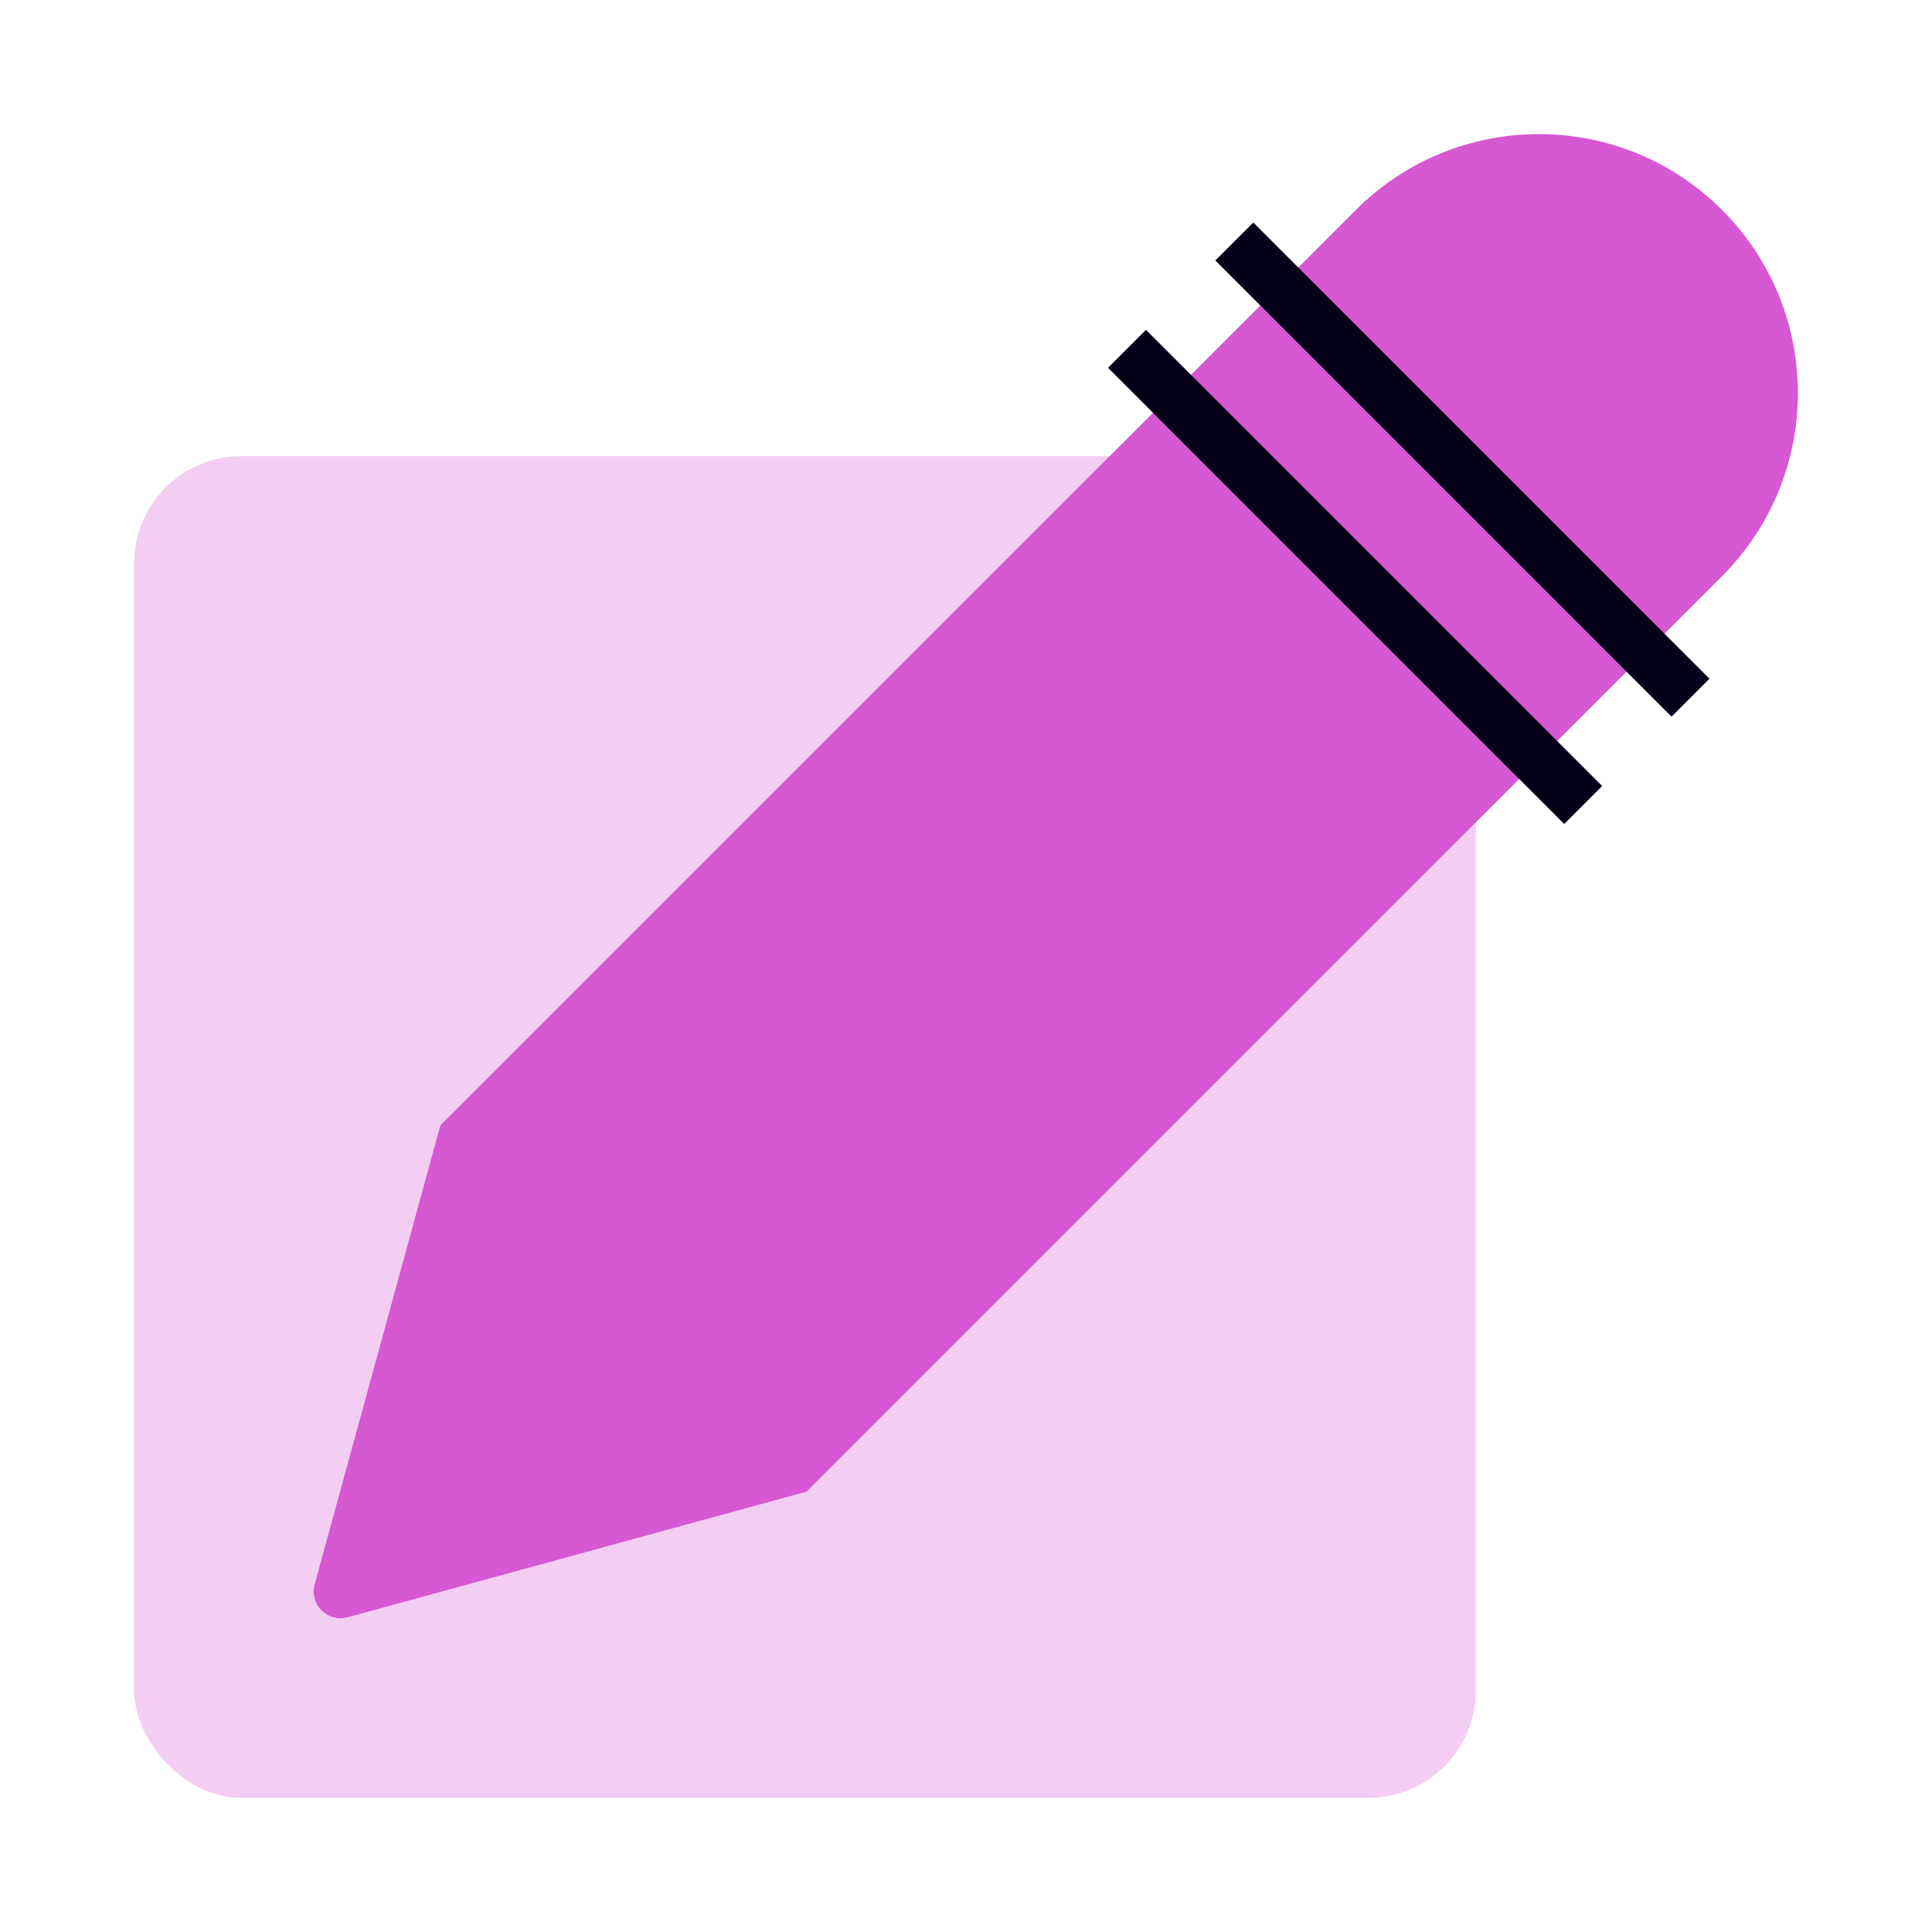
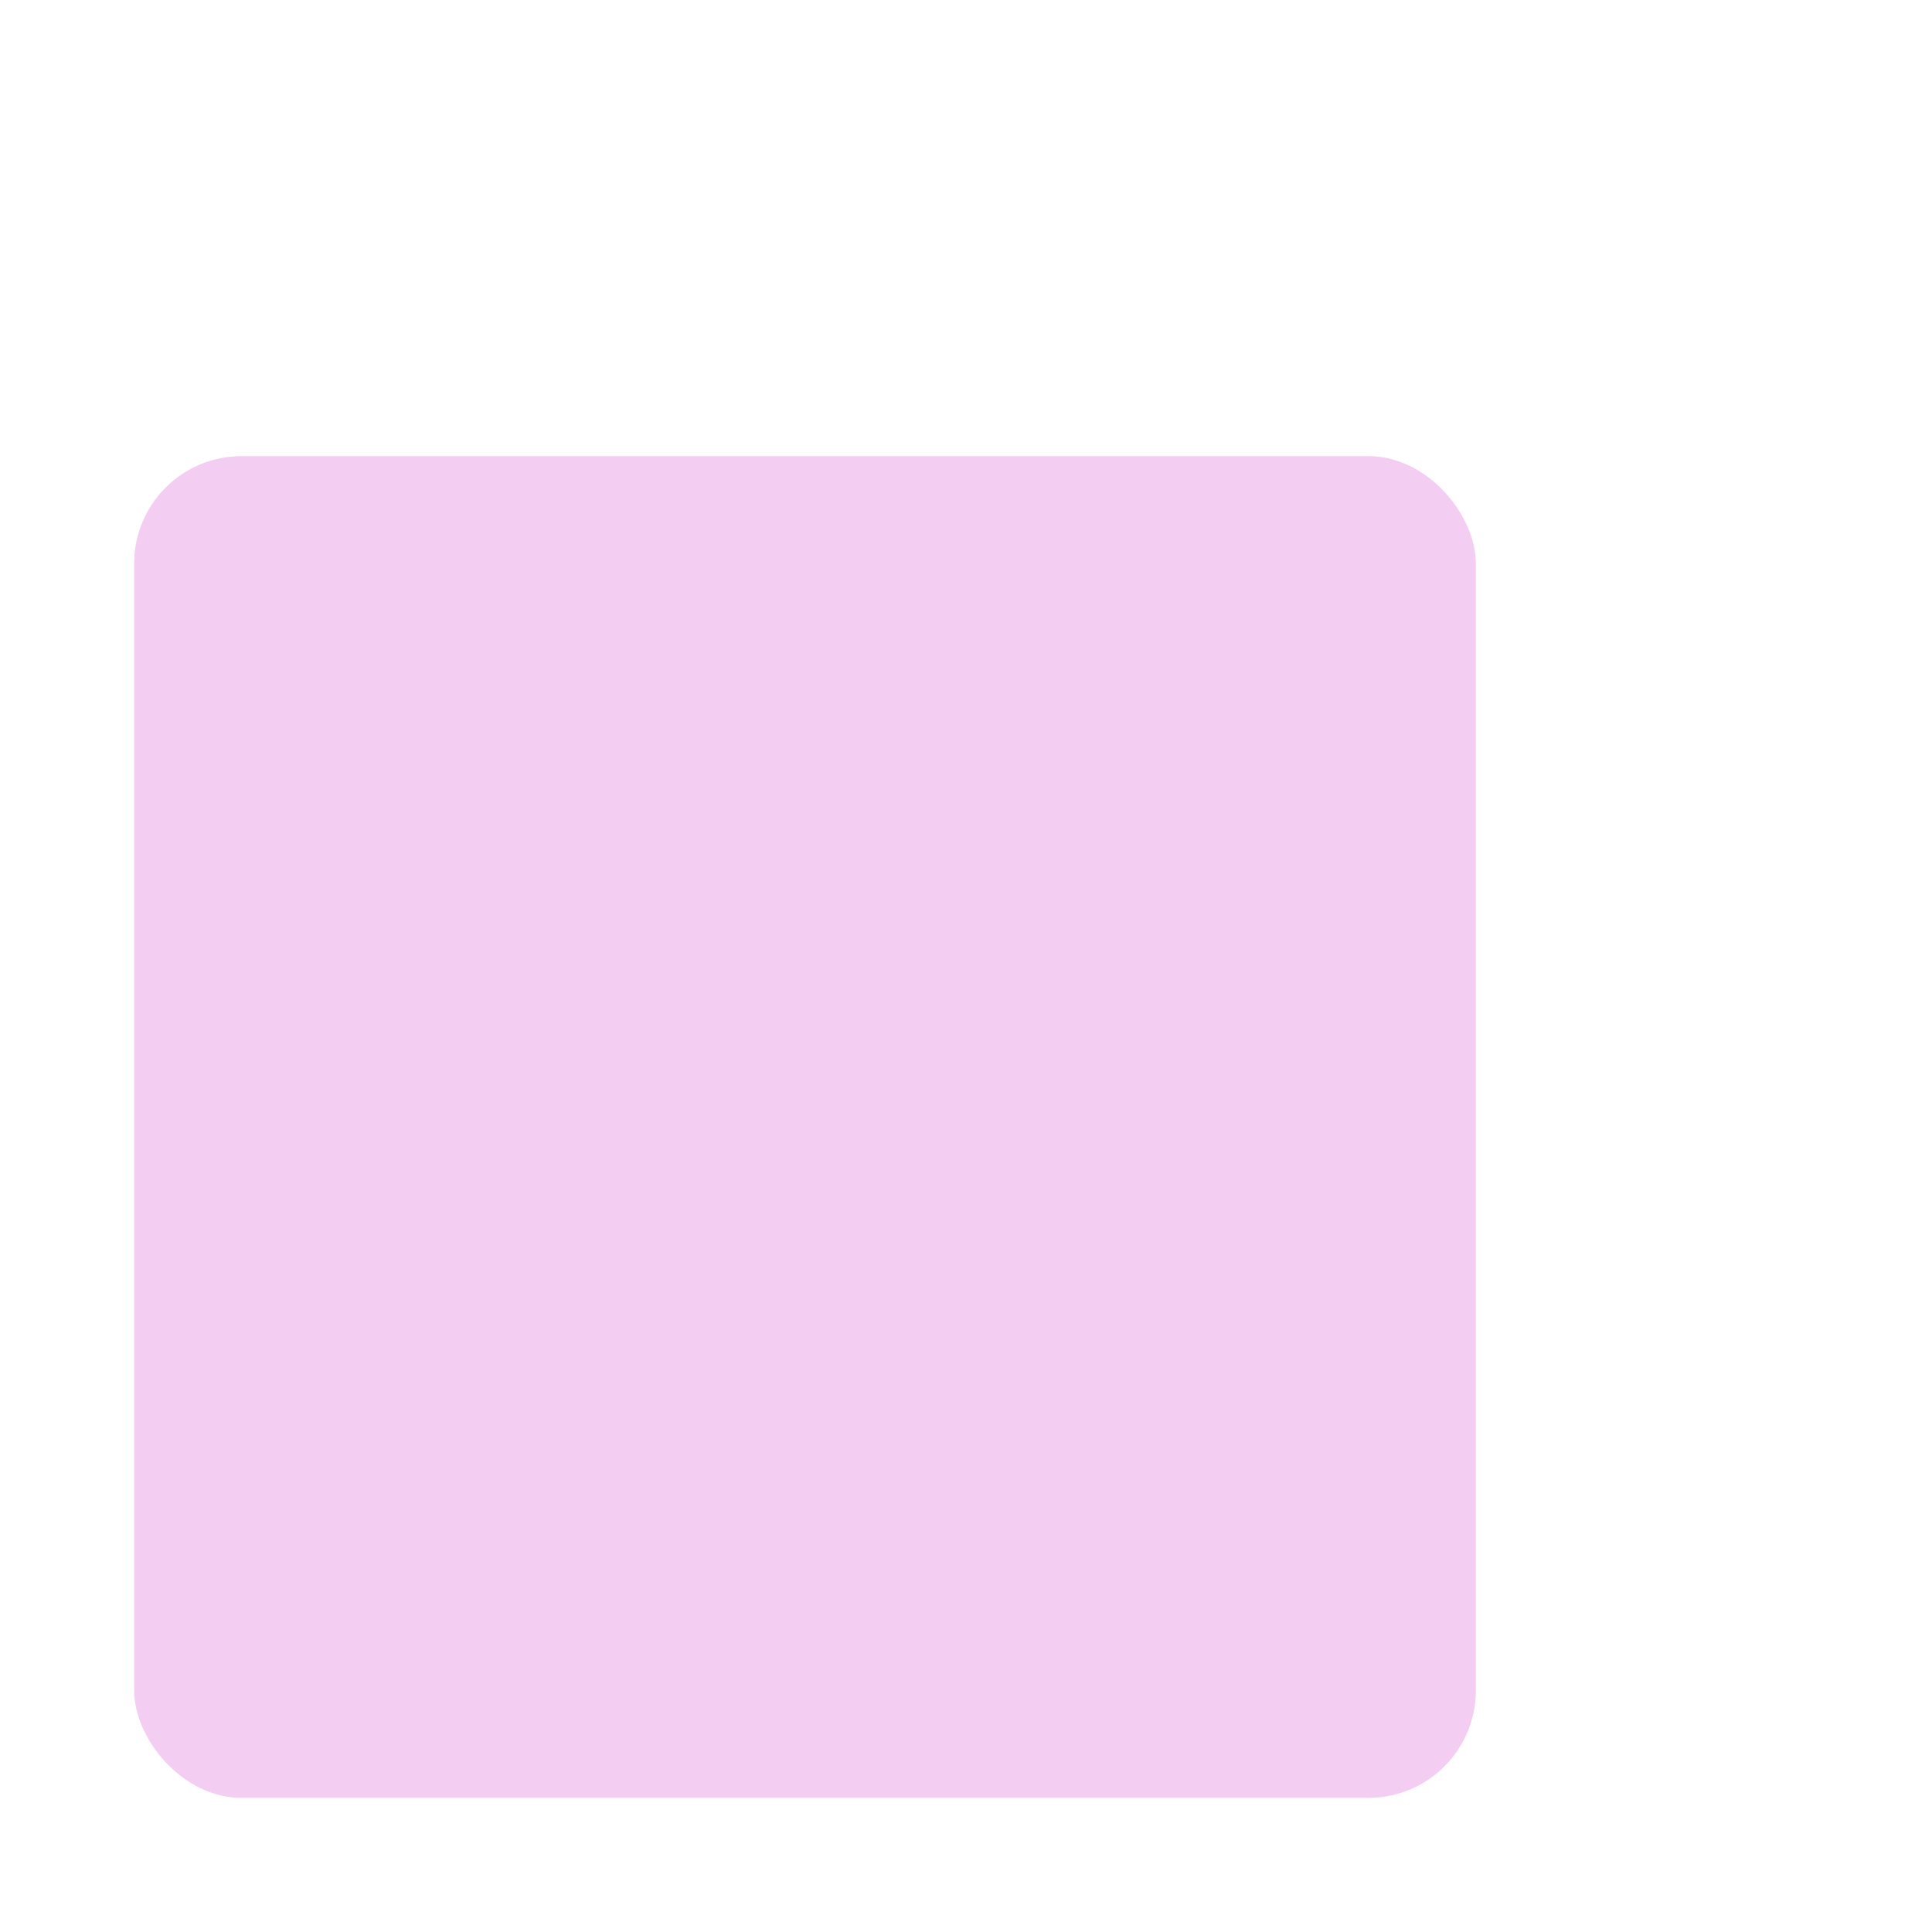
<svg xmlns="http://www.w3.org/2000/svg" width="72" height="72" viewBox="0 0 72 72" fill="none">
  <rect x="5" y="17" width="50" height="50" rx="4" fill="#F3CDF2" />
-   <path d="M50.528 7.824C54.297 4.055 60.407 4.055 64.175 7.824V7.824C67.944 11.592 67.944 17.702 64.175 21.471L30.058 55.588L12.956 60.271C12.209 60.476 11.523 59.79 11.728 59.042L16.411 41.941L50.528 7.824Z" fill="#D658D3" />
-   <path fill-rule="evenodd" clip-rule="evenodd" d="M62.293 26.707L45.293 9.707L46.707 8.293L63.707 25.293L62.293 26.707Z" fill="#060119" />
-   <path fill-rule="evenodd" clip-rule="evenodd" d="M58.293 30.707L41.293 13.707L42.707 12.293L59.707 29.293L58.293 30.707Z" fill="#060119" />
</svg>